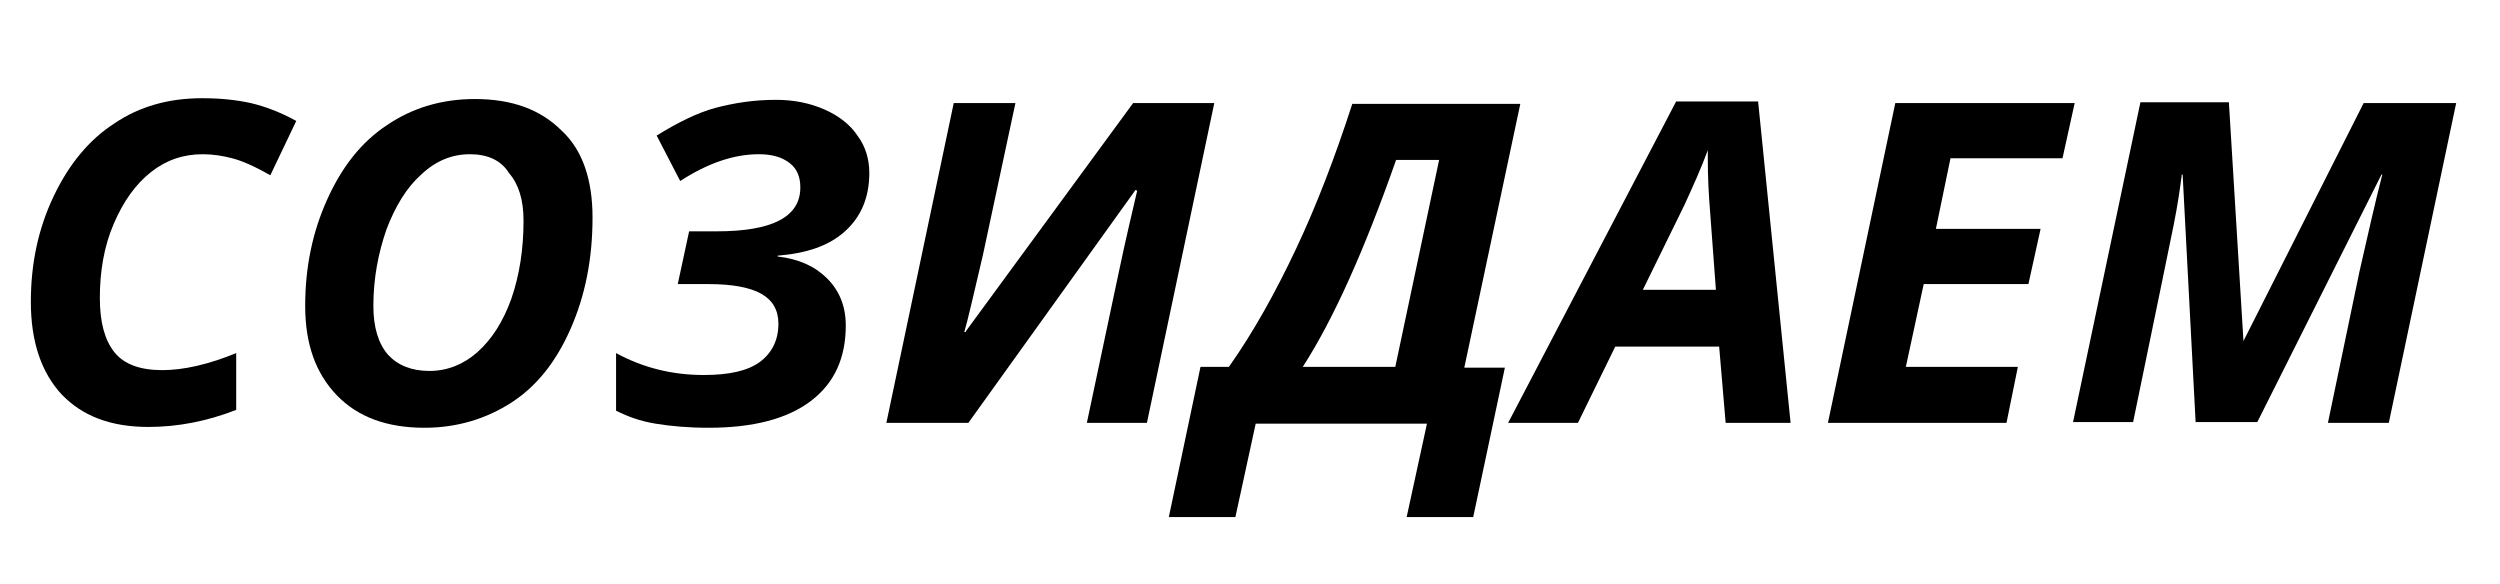
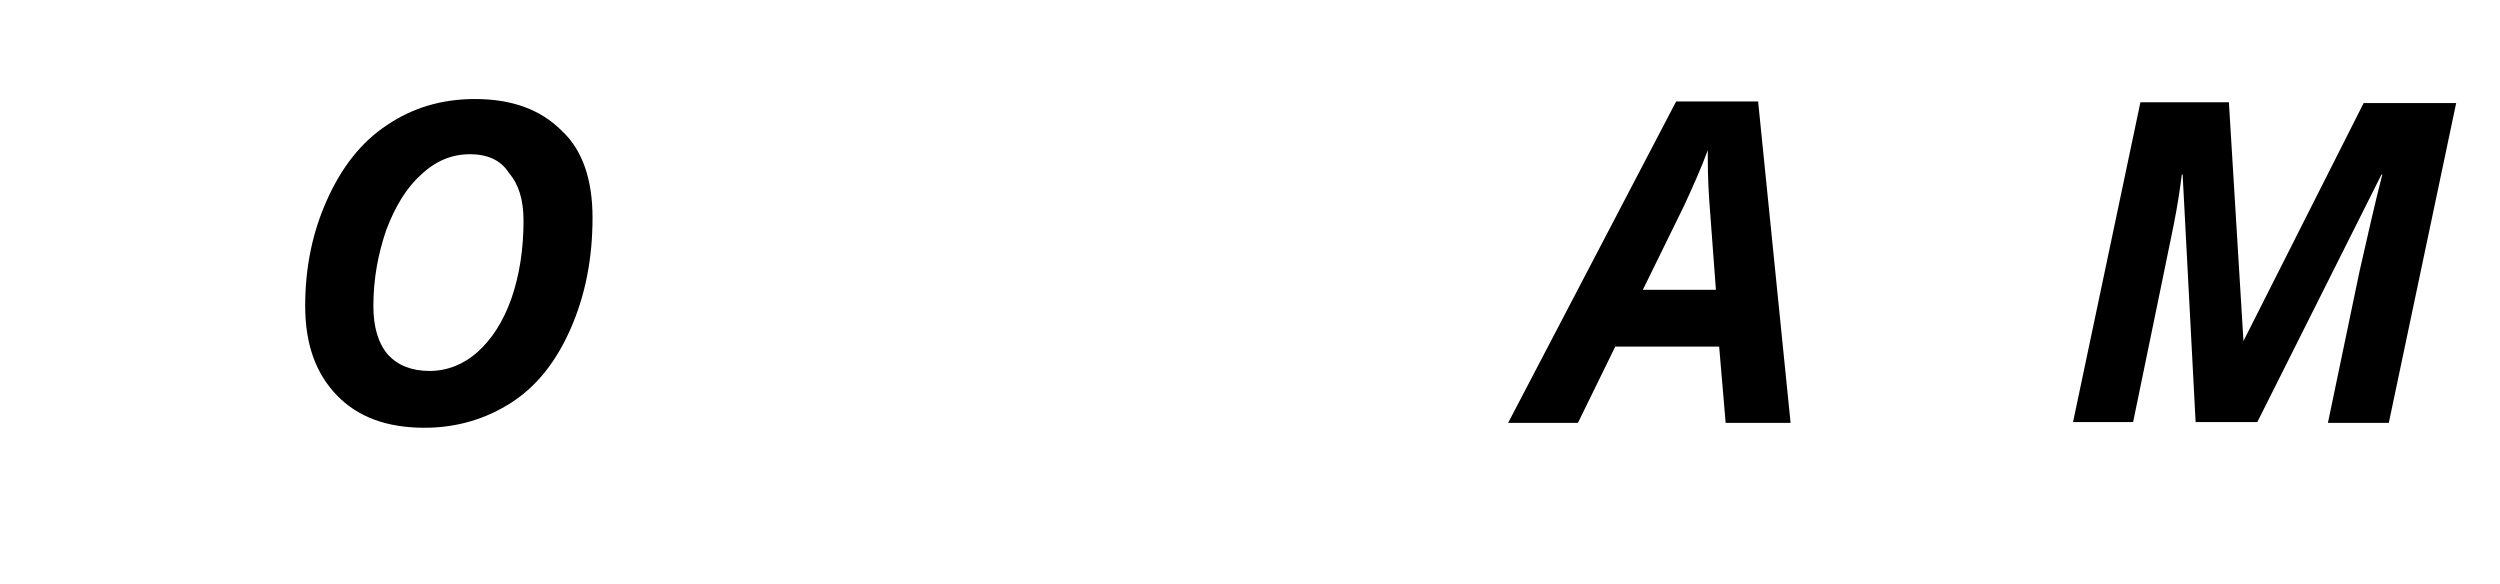
<svg xmlns="http://www.w3.org/2000/svg" version="1.1" id="Layer_1" x="0px" y="0px" viewBox="0 0 308 72" style="enable-background:new 0 0 308 72;" xml:space="preserve">
  <style type="text/css">
	.st0{enable-background:new    ;}
</style>
  <g class="st0">
-     <path d="M25,19c-2.4,0-4.5,0.7-6.4,2.2s-3.4,3.6-4.6,6.4c-1.2,2.8-1.7,5.9-1.7,9.1c0,3,0.6,5.2,1.8,6.7c1.2,1.5,3.2,2.2,5.9,2.2   c2.6,0,5.7-0.7,9.1-2.1v7c-3.6,1.4-7.2,2.1-10.8,2.1c-4.6,0-8.1-1.3-10.7-4c-2.5-2.7-3.8-6.5-3.8-11.4c0-4.7,0.9-9,2.8-13   c1.9-4,4.4-7,7.5-9c3.1-2.1,6.7-3.1,10.8-3.1c2.2,0,4.2,0.2,6,0.6c1.7,0.4,3.6,1.1,5.6,2.2l-3.2,6.7c-1.9-1.1-3.5-1.8-4.7-2.1   C27.5,19.2,26.2,19,25,19z" />
    <path d="M73,26.8c0,5.1-0.9,9.6-2.7,13.7s-4.2,7.1-7.3,9.1c-3.1,2-6.7,3.1-10.7,3.1c-4.6,0-8.2-1.3-10.8-4c-2.6-2.7-3.9-6.3-3.9-11   c0-4.8,0.9-9.1,2.7-13.1c1.8-4,4.2-7.1,7.4-9.2c3.1-2.1,6.7-3.2,10.8-3.2c4.6,0,8.1,1.3,10.7,3.9C71.8,18.5,73,22.2,73,26.8z    M57.9,19c-2.2,0-4.2,0.8-6,2.5c-1.8,1.6-3.2,3.9-4.3,6.8c-1,2.9-1.6,6-1.6,9.4c0,2.6,0.6,4.6,1.8,6c1.2,1.3,2.9,2,5.1,2   s4.2-0.8,5.9-2.3c1.8-1.6,3.2-3.8,4.2-6.6c1-2.9,1.5-6.1,1.5-9.6c0-2.6-0.6-4.5-1.8-5.9C61.7,19.7,60,19,57.9,19z" />
-     <path d="M107.1,21.3c0,3-1,5.4-3,7.2c-2,1.8-4.7,2.7-8.3,3v0.1c2.6,0.3,4.6,1.2,6.1,2.7s2.3,3.4,2.3,5.8c0,4-1.4,7.1-4.3,9.3   c-2.9,2.2-7.1,3.3-12.6,3.3c-2.5,0-4.7-0.2-6.5-0.5c-1.9-0.3-3.5-0.9-4.9-1.6v-7.1c3.3,1.8,6.9,2.7,10.8,2.7c3.1,0,5.4-0.5,6.9-1.6   c1.5-1.1,2.3-2.7,2.3-4.7c0-1.7-0.7-2.9-2.1-3.7c-1.4-0.8-3.6-1.2-6.5-1.2h-3.8l1.4-6.5h3.4c6.9,0,10.3-1.8,10.3-5.4   c0-1.3-0.4-2.3-1.3-3c-0.9-0.7-2.1-1.1-3.8-1.1c-3.1,0-6.3,1.1-9.7,3.3l-2.9-5.6c2.6-1.6,5-2.8,7.2-3.4c2.3-0.6,4.7-1,7.5-1   c2.2,0,4.2,0.4,6,1.2c1.8,0.8,3.2,1.9,4.1,3.3C106.6,18,107.1,19.6,107.1,21.3z" />
-     <path d="M119,40.8l20.6-28.1h10l-8.3,39.4h-7.4c1.7-8,3-14.1,3.9-18.4s1.7-7.6,2.3-10.2l-0.2-0.1l-20.6,28.7h-10.1l8.3-39.4h7.6   l-4,18.7c-1.2,5.1-1.9,8.2-2.3,9.5H119z" />
-     <path d="M147.9,45.2h3.5c3.1-4.4,5.8-9.3,8.3-14.6c2.5-5.3,4.8-11.3,6.9-17.8h20.7l-6.9,32.5h5l-3.9,18.4h-8.2l2.5-11.5h-21.1   l-2.5,11.5H144L147.9,45.2z M172,19.7c-3.9,11.1-7.7,19.6-11.5,25.5h11.4l5.4-25.5H172z" />
    <path d="M211.8,42.7H199l-4.6,9.4h-8.6l20.7-39.6h10.1l4,39.6h-8L211.8,42.7z M211.4,35.7l-0.7-9.4c-0.2-2.4-0.3-4.6-0.3-6.8v-1   c-0.8,2.2-1.8,4.4-2.9,6.8l-5.1,10.4H211.4z" />
-     <path d="M247.2,52.1h-22l8.3-39.4h22.1l-1.5,6.8h-13.8l-1.8,8.7h12.9l-1.5,6.8H237l-2.2,10.2h13.8L247.2,52.1z" />
    <path d="M276.3,42.2l14.9-29.5h11.4l-8.3,39.4h-7.5l3.9-18.7c1-4.4,1.9-8.4,2.8-11.9h-0.1l-15.3,30.5h-7.6l-1.6-30.5h-0.1   c-0.2,1.6-0.5,3.7-1,6.2s-2.2,10.7-5,24.3h-7.4l8.3-39.4h10.9l1.8,29.5H276.3z" />
  </g>
</svg>